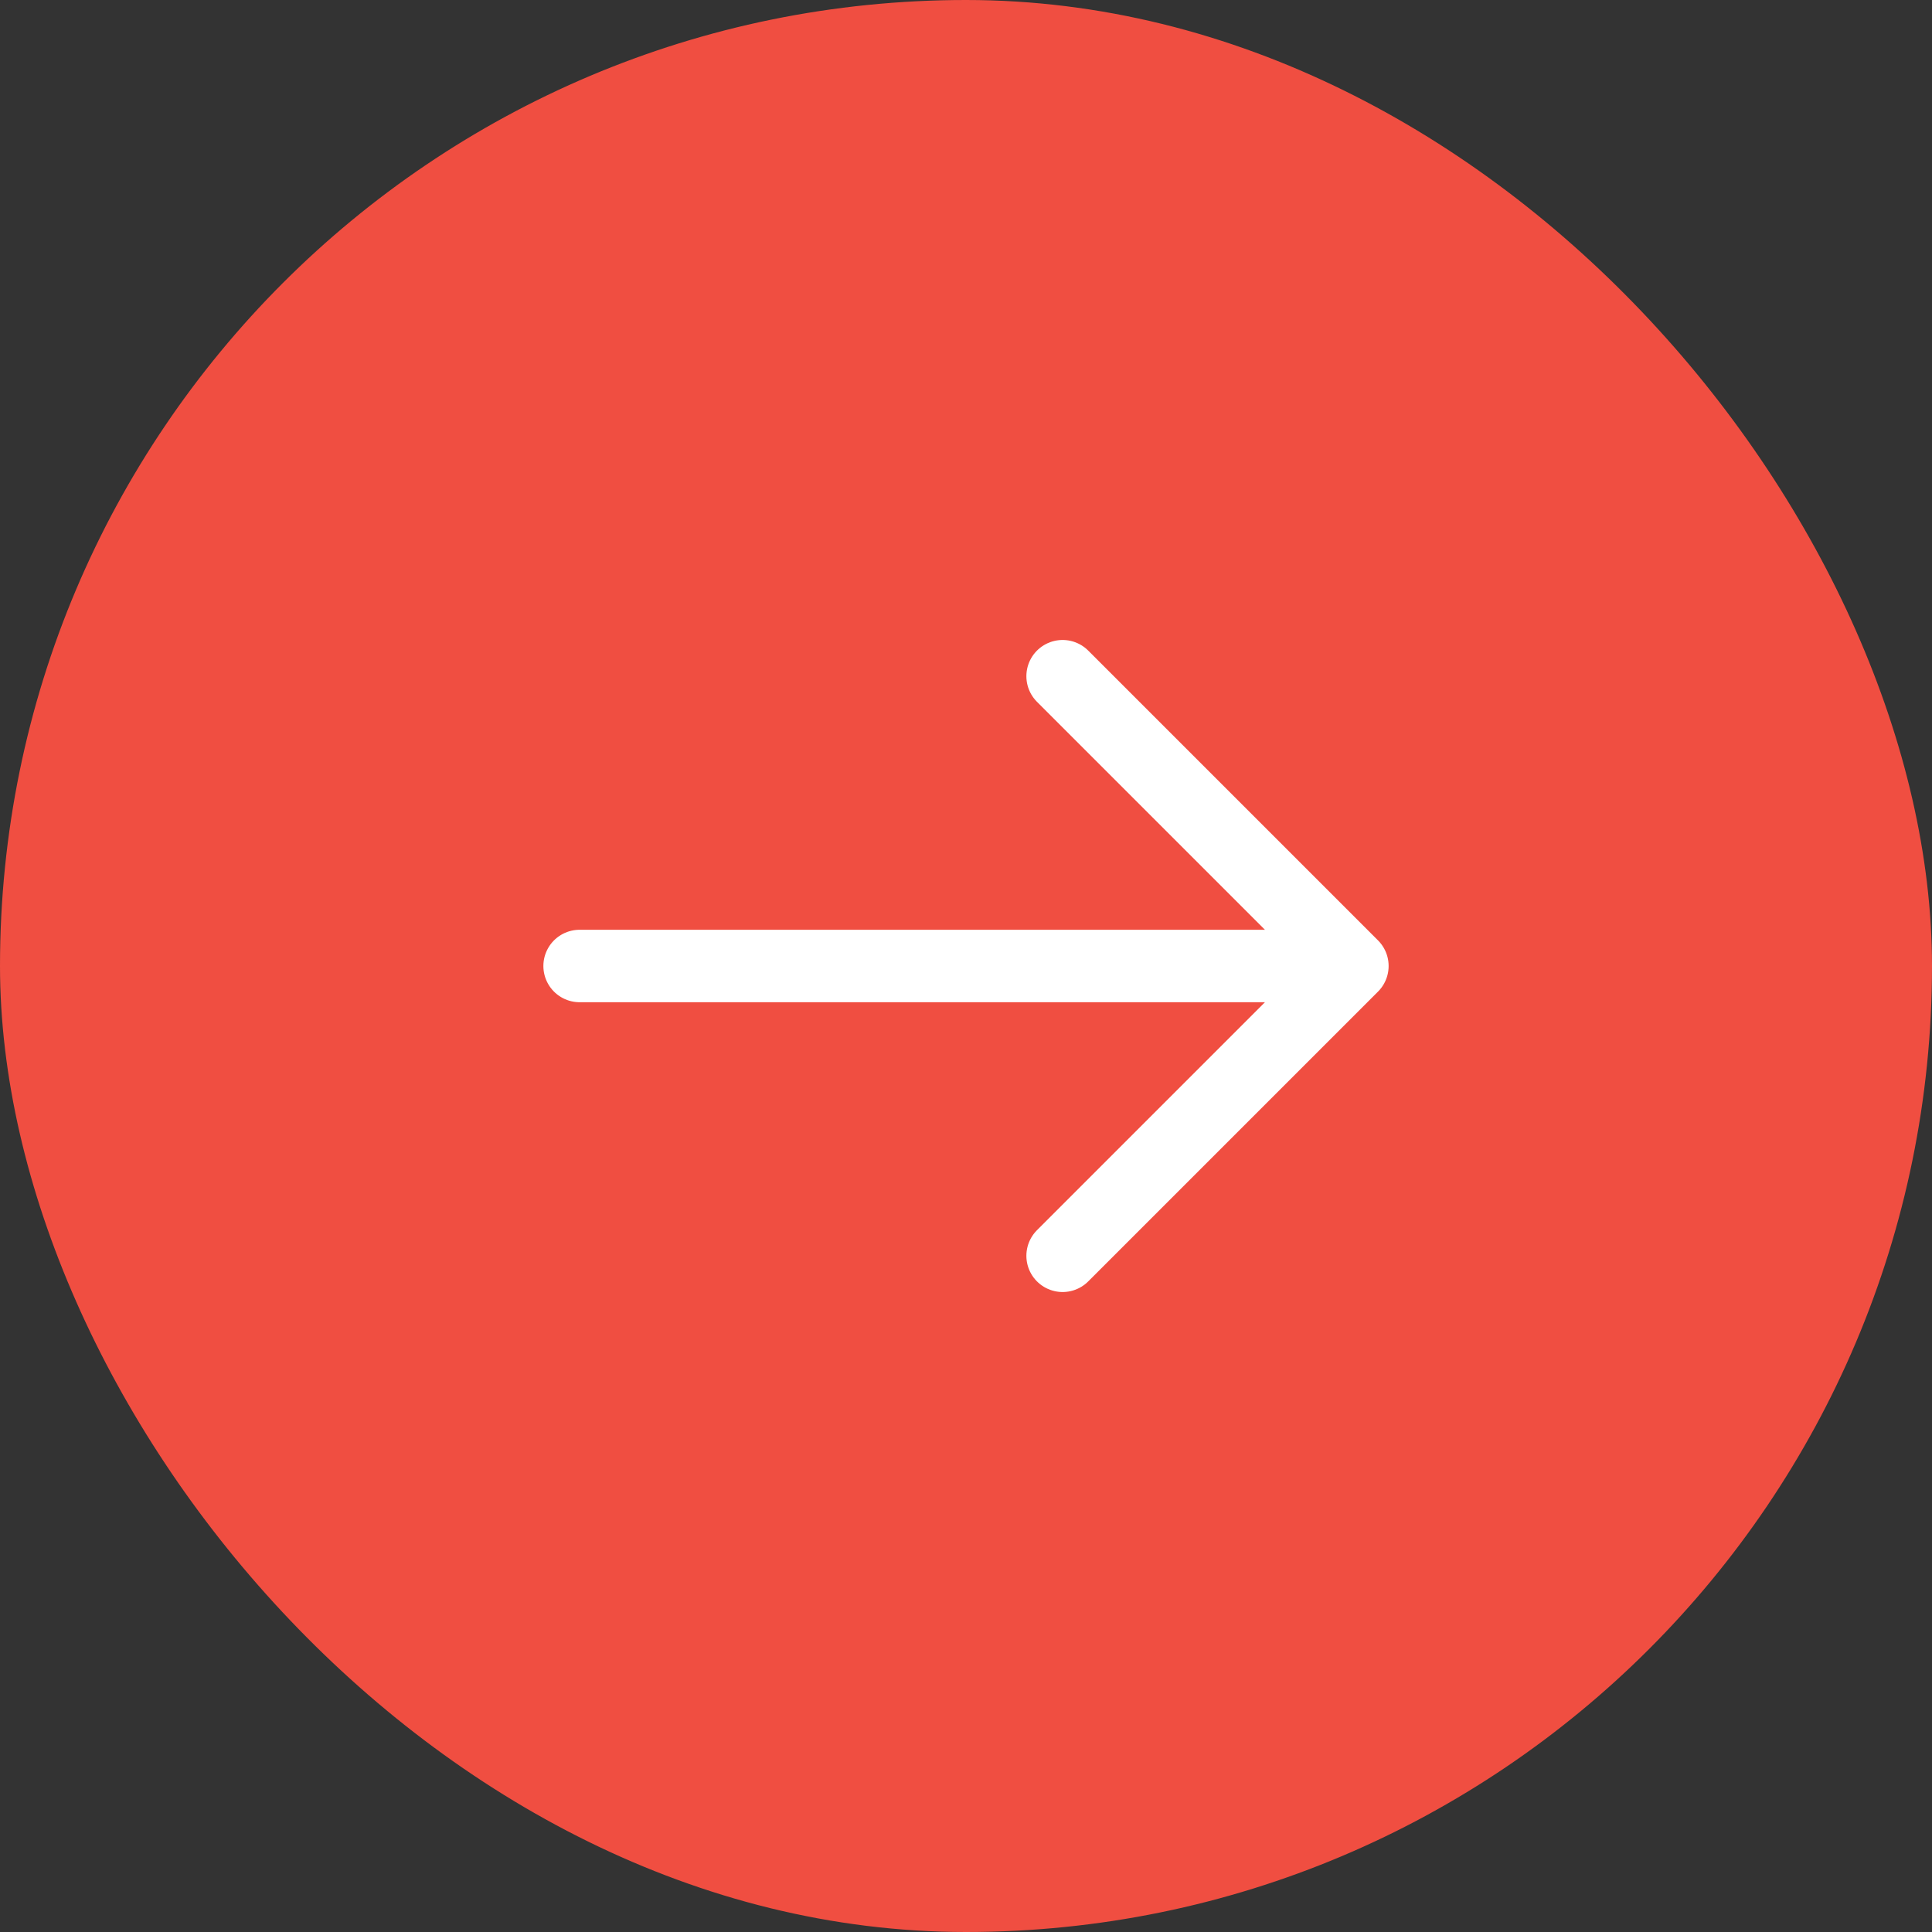
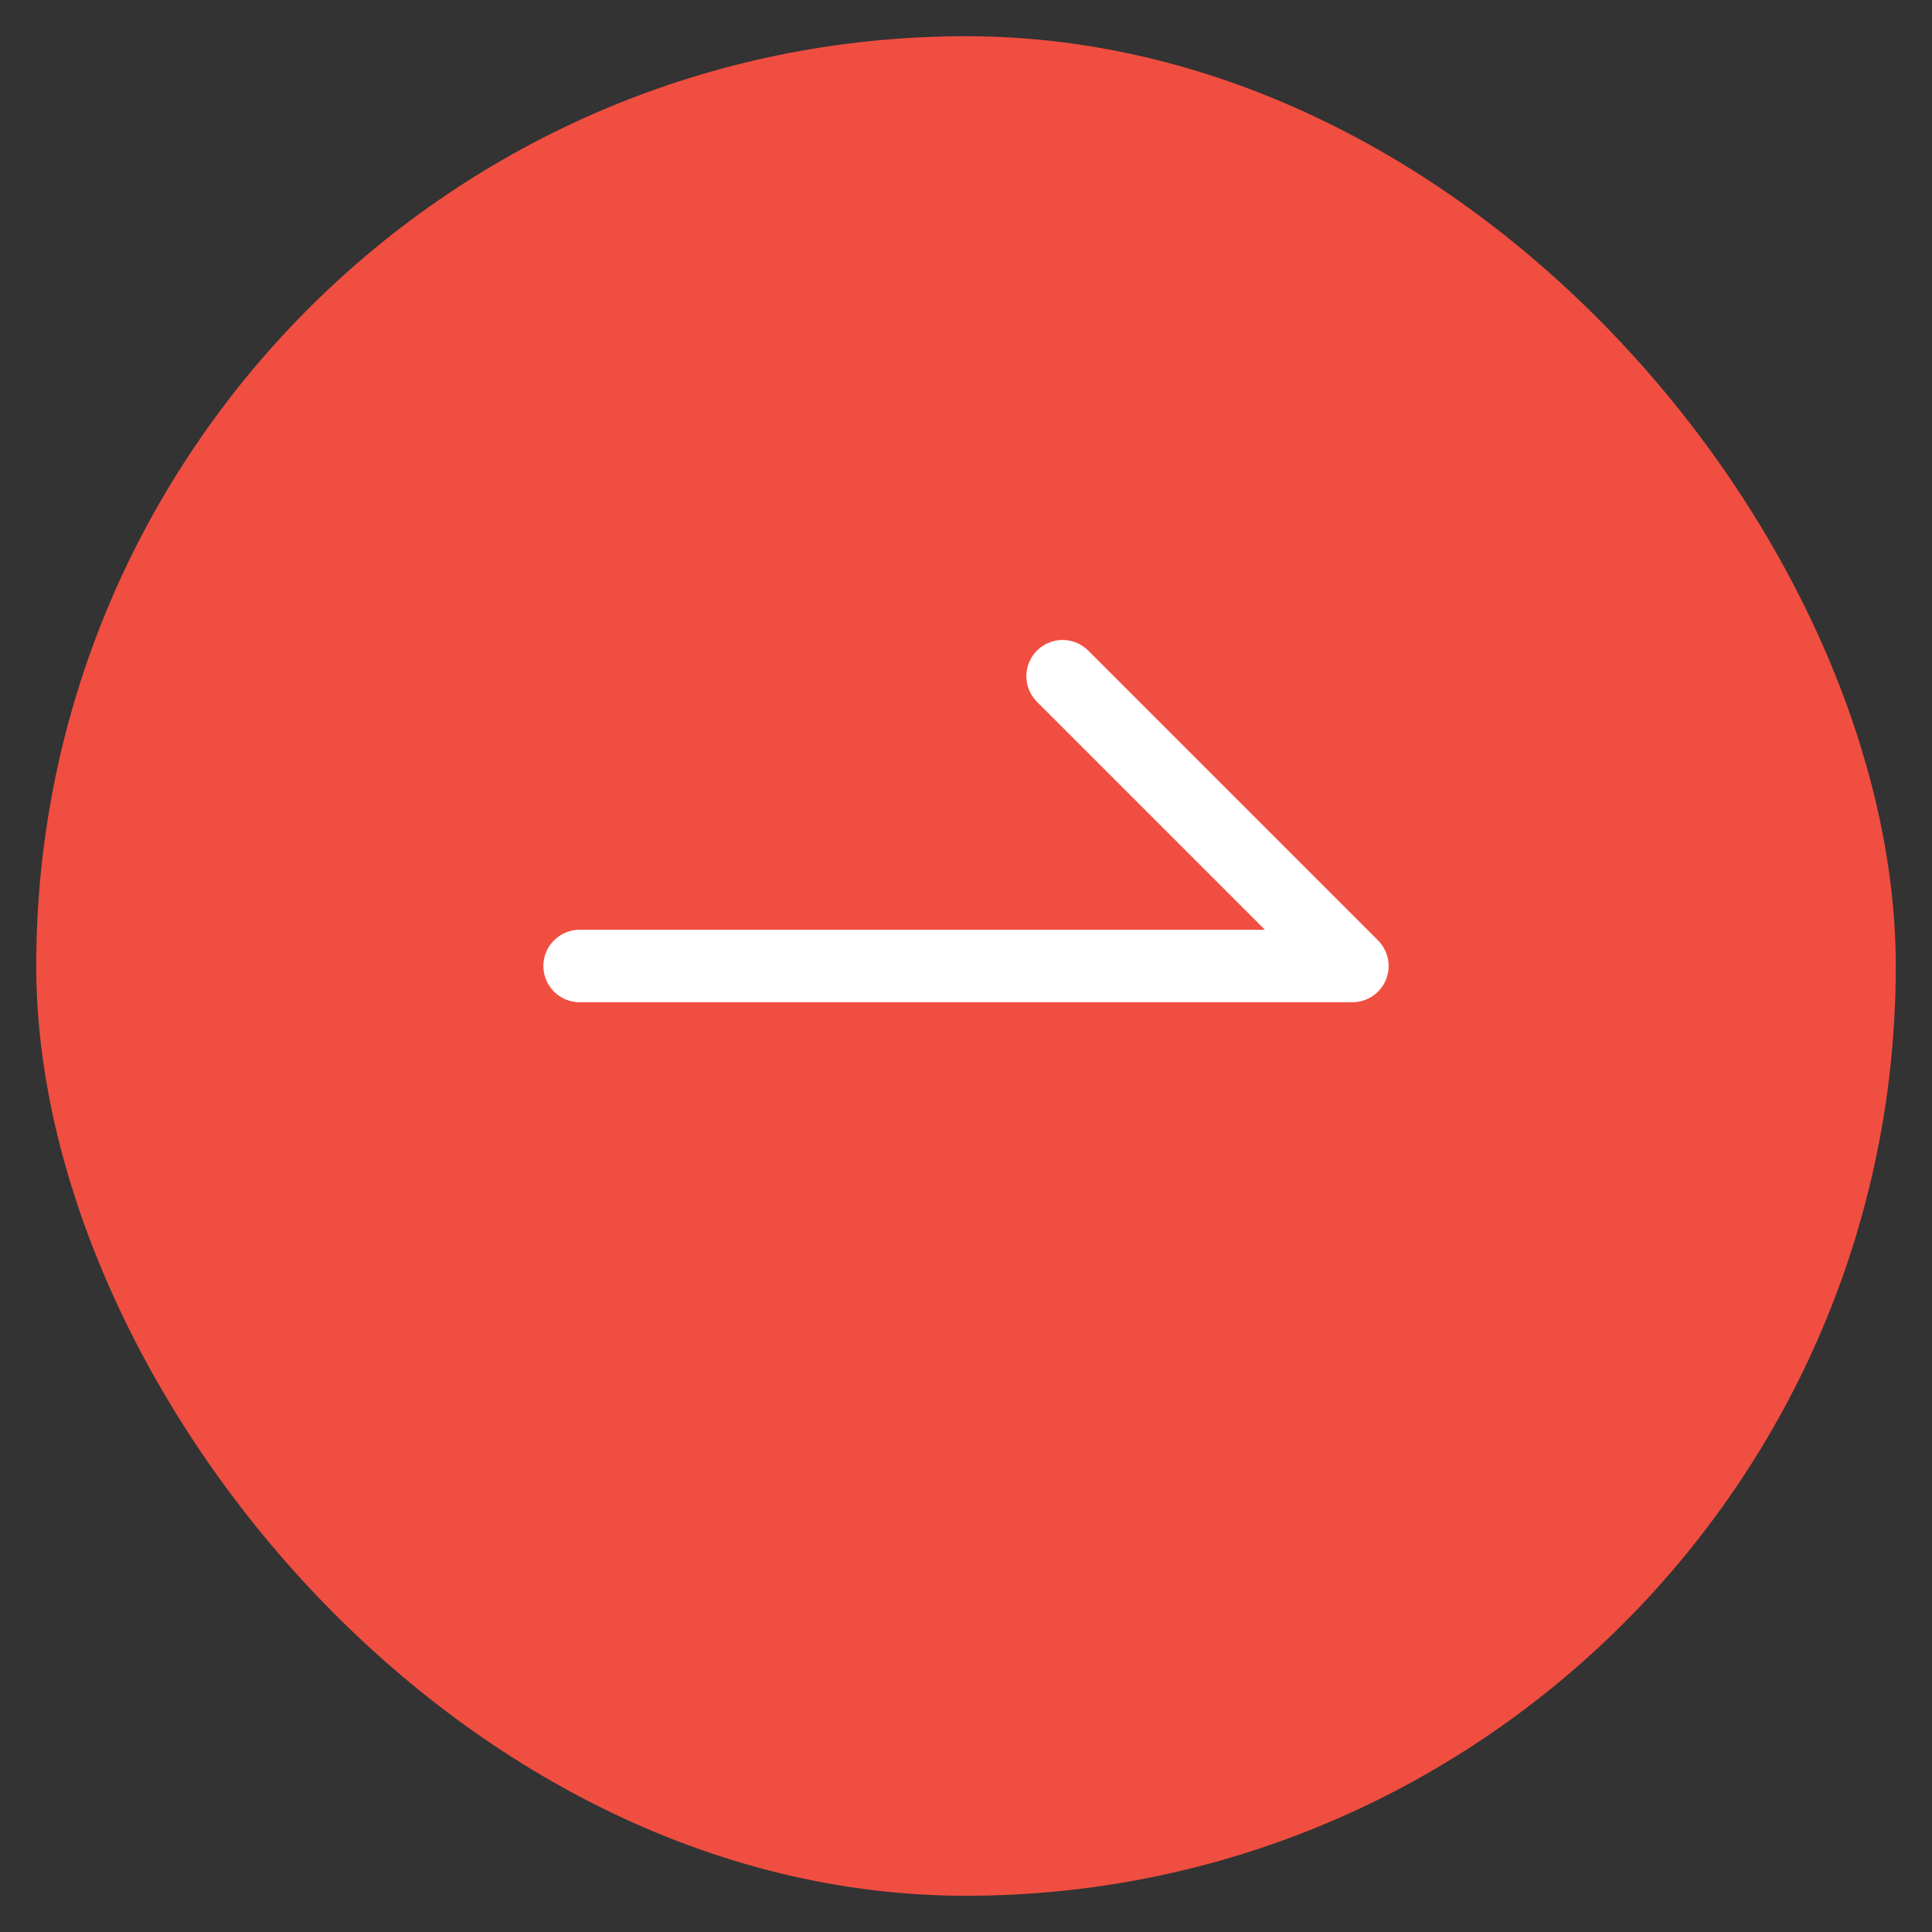
<svg xmlns="http://www.w3.org/2000/svg" width="40" height="40" viewBox="0 0 40 40" fill="none">
  <rect x="0" y="0" width="40" height="40" fill="#333333" stroke="none" />
  <rect x="0.75" y="0.75" width="38.5" height="38.5" rx="19.25" fill="#F04E41" />
-   <rect x="0.75" y="0.75" width="38.5" height="38.5" rx="19.25" stroke="#F04E41" stroke-width="1.5" />
-   <path d="M12 20H28M28 20L22 26M28 20L22 14" stroke="white" stroke-width="1.5" stroke-linecap="round" stroke-linejoin="round" />
+   <path d="M12 20H28M28 20M28 20L22 14" stroke="white" stroke-width="1.5" stroke-linecap="round" stroke-linejoin="round" />
</svg>